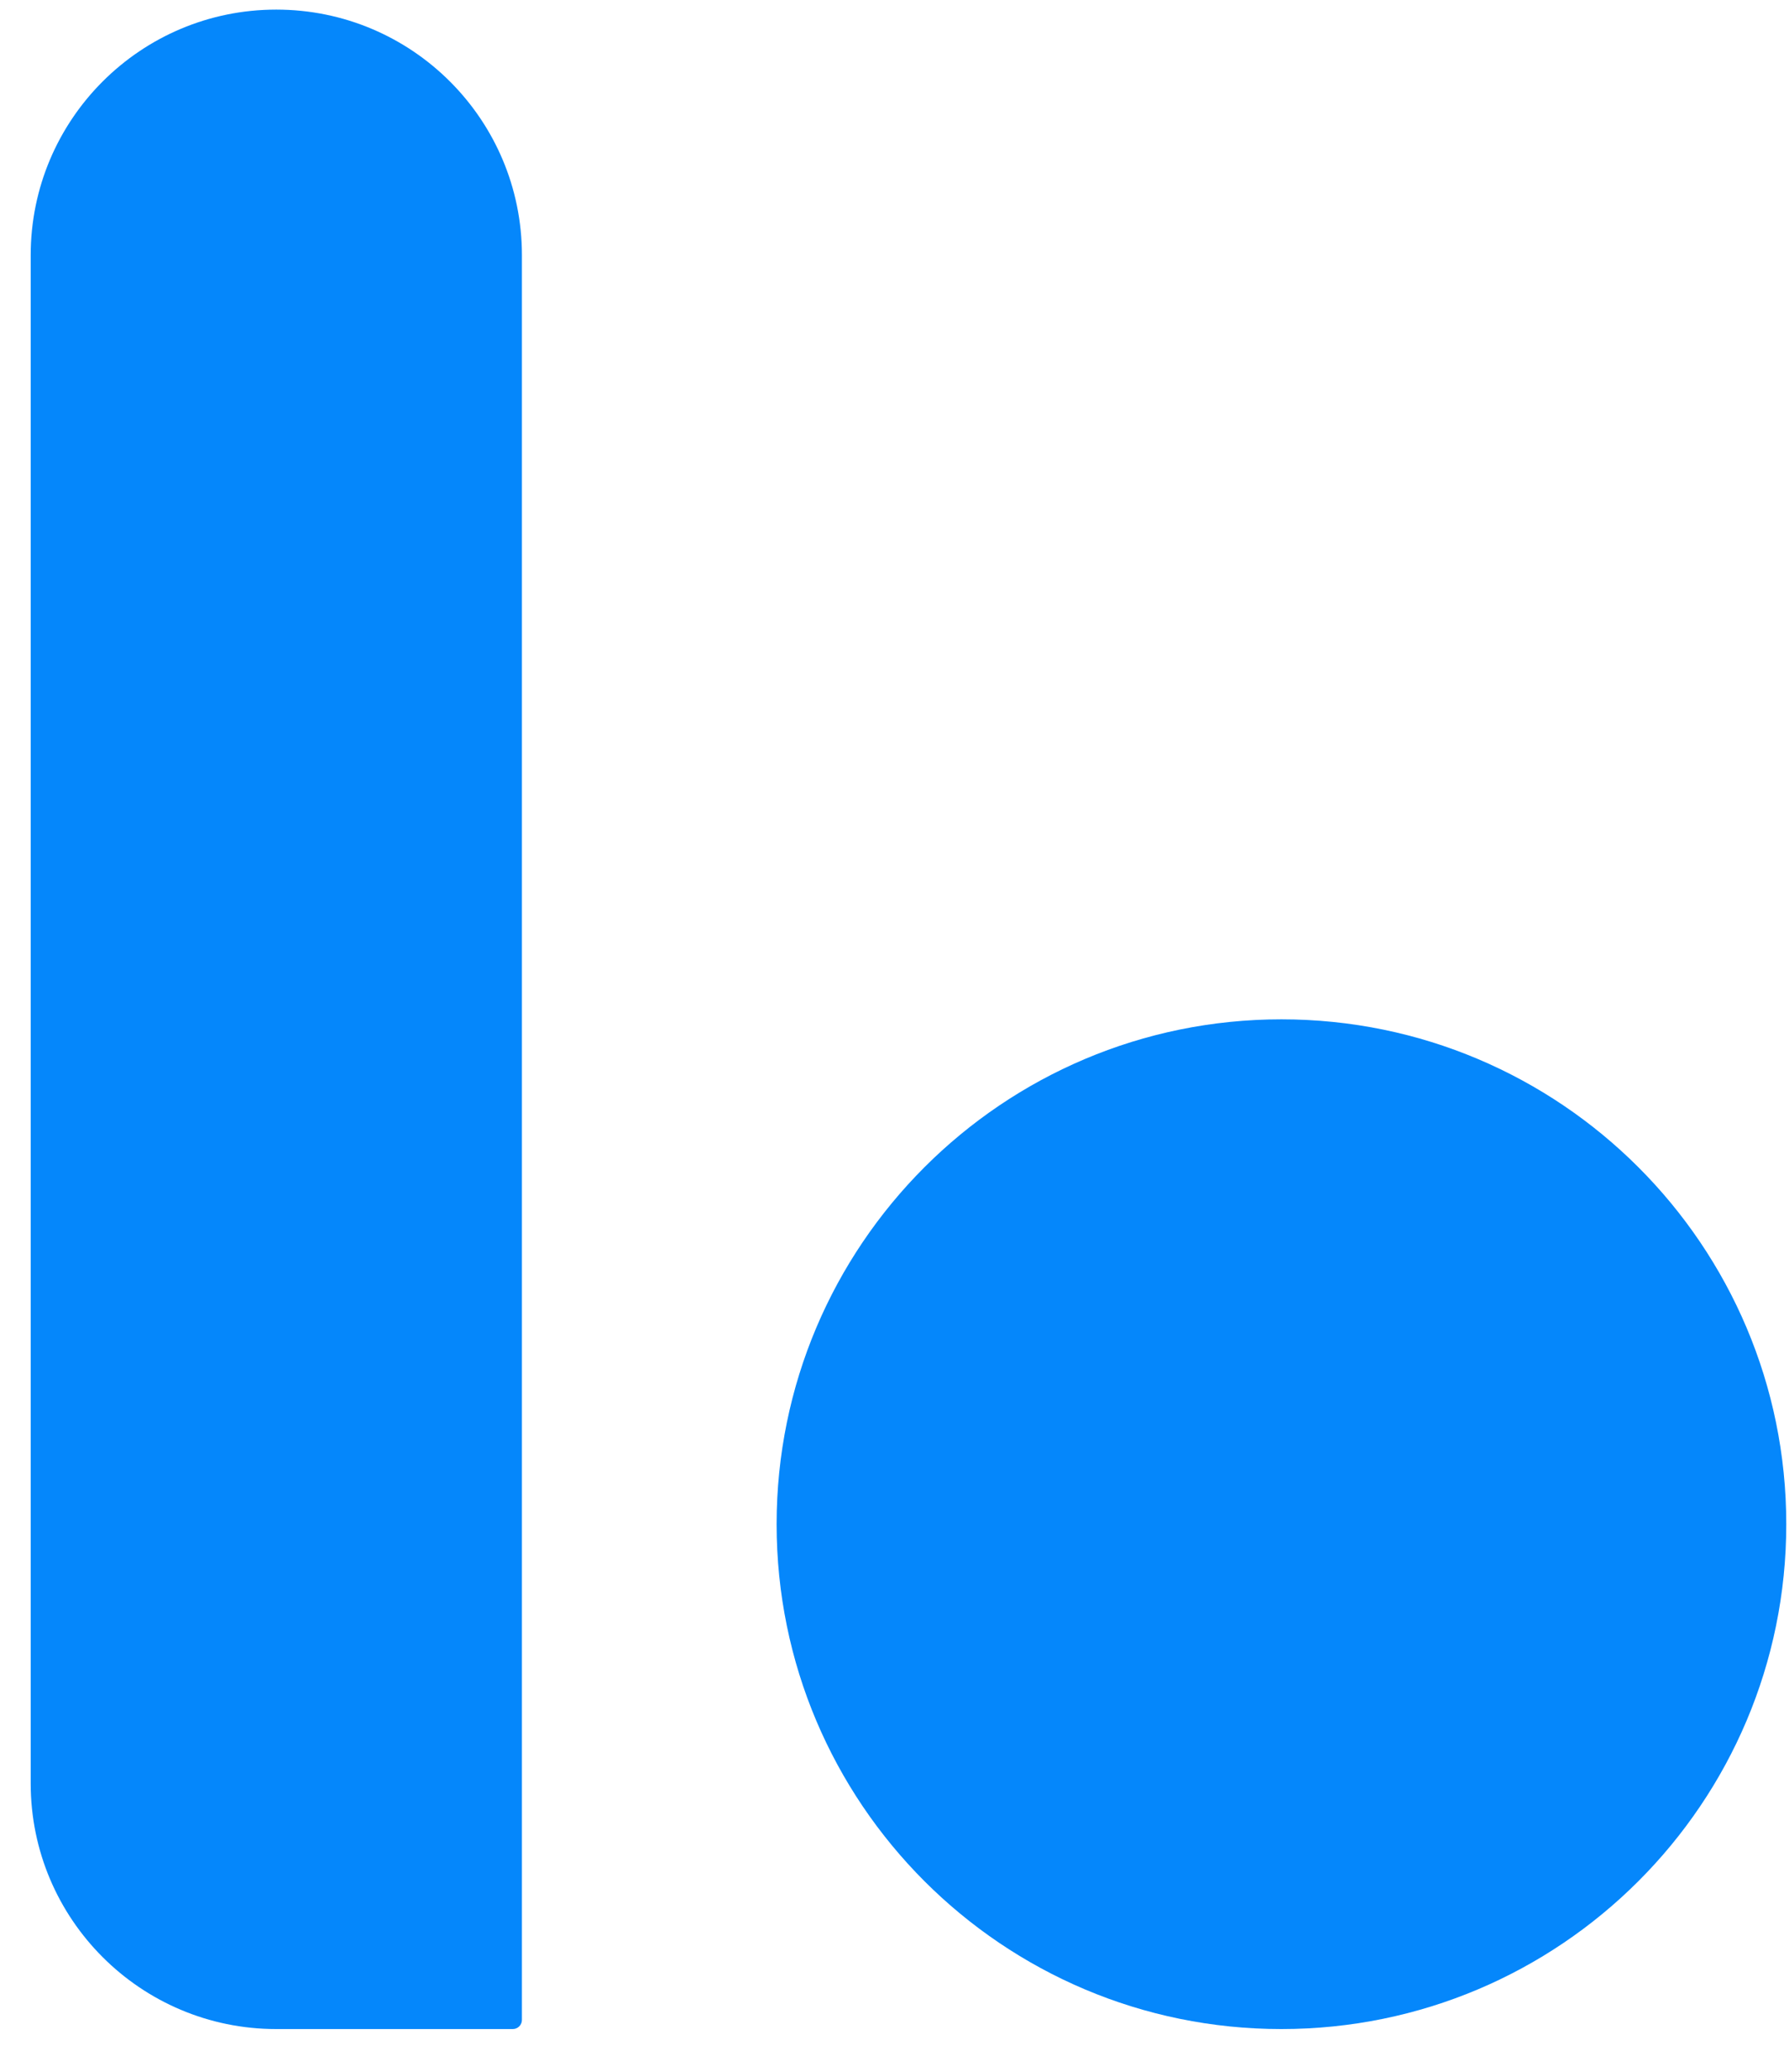
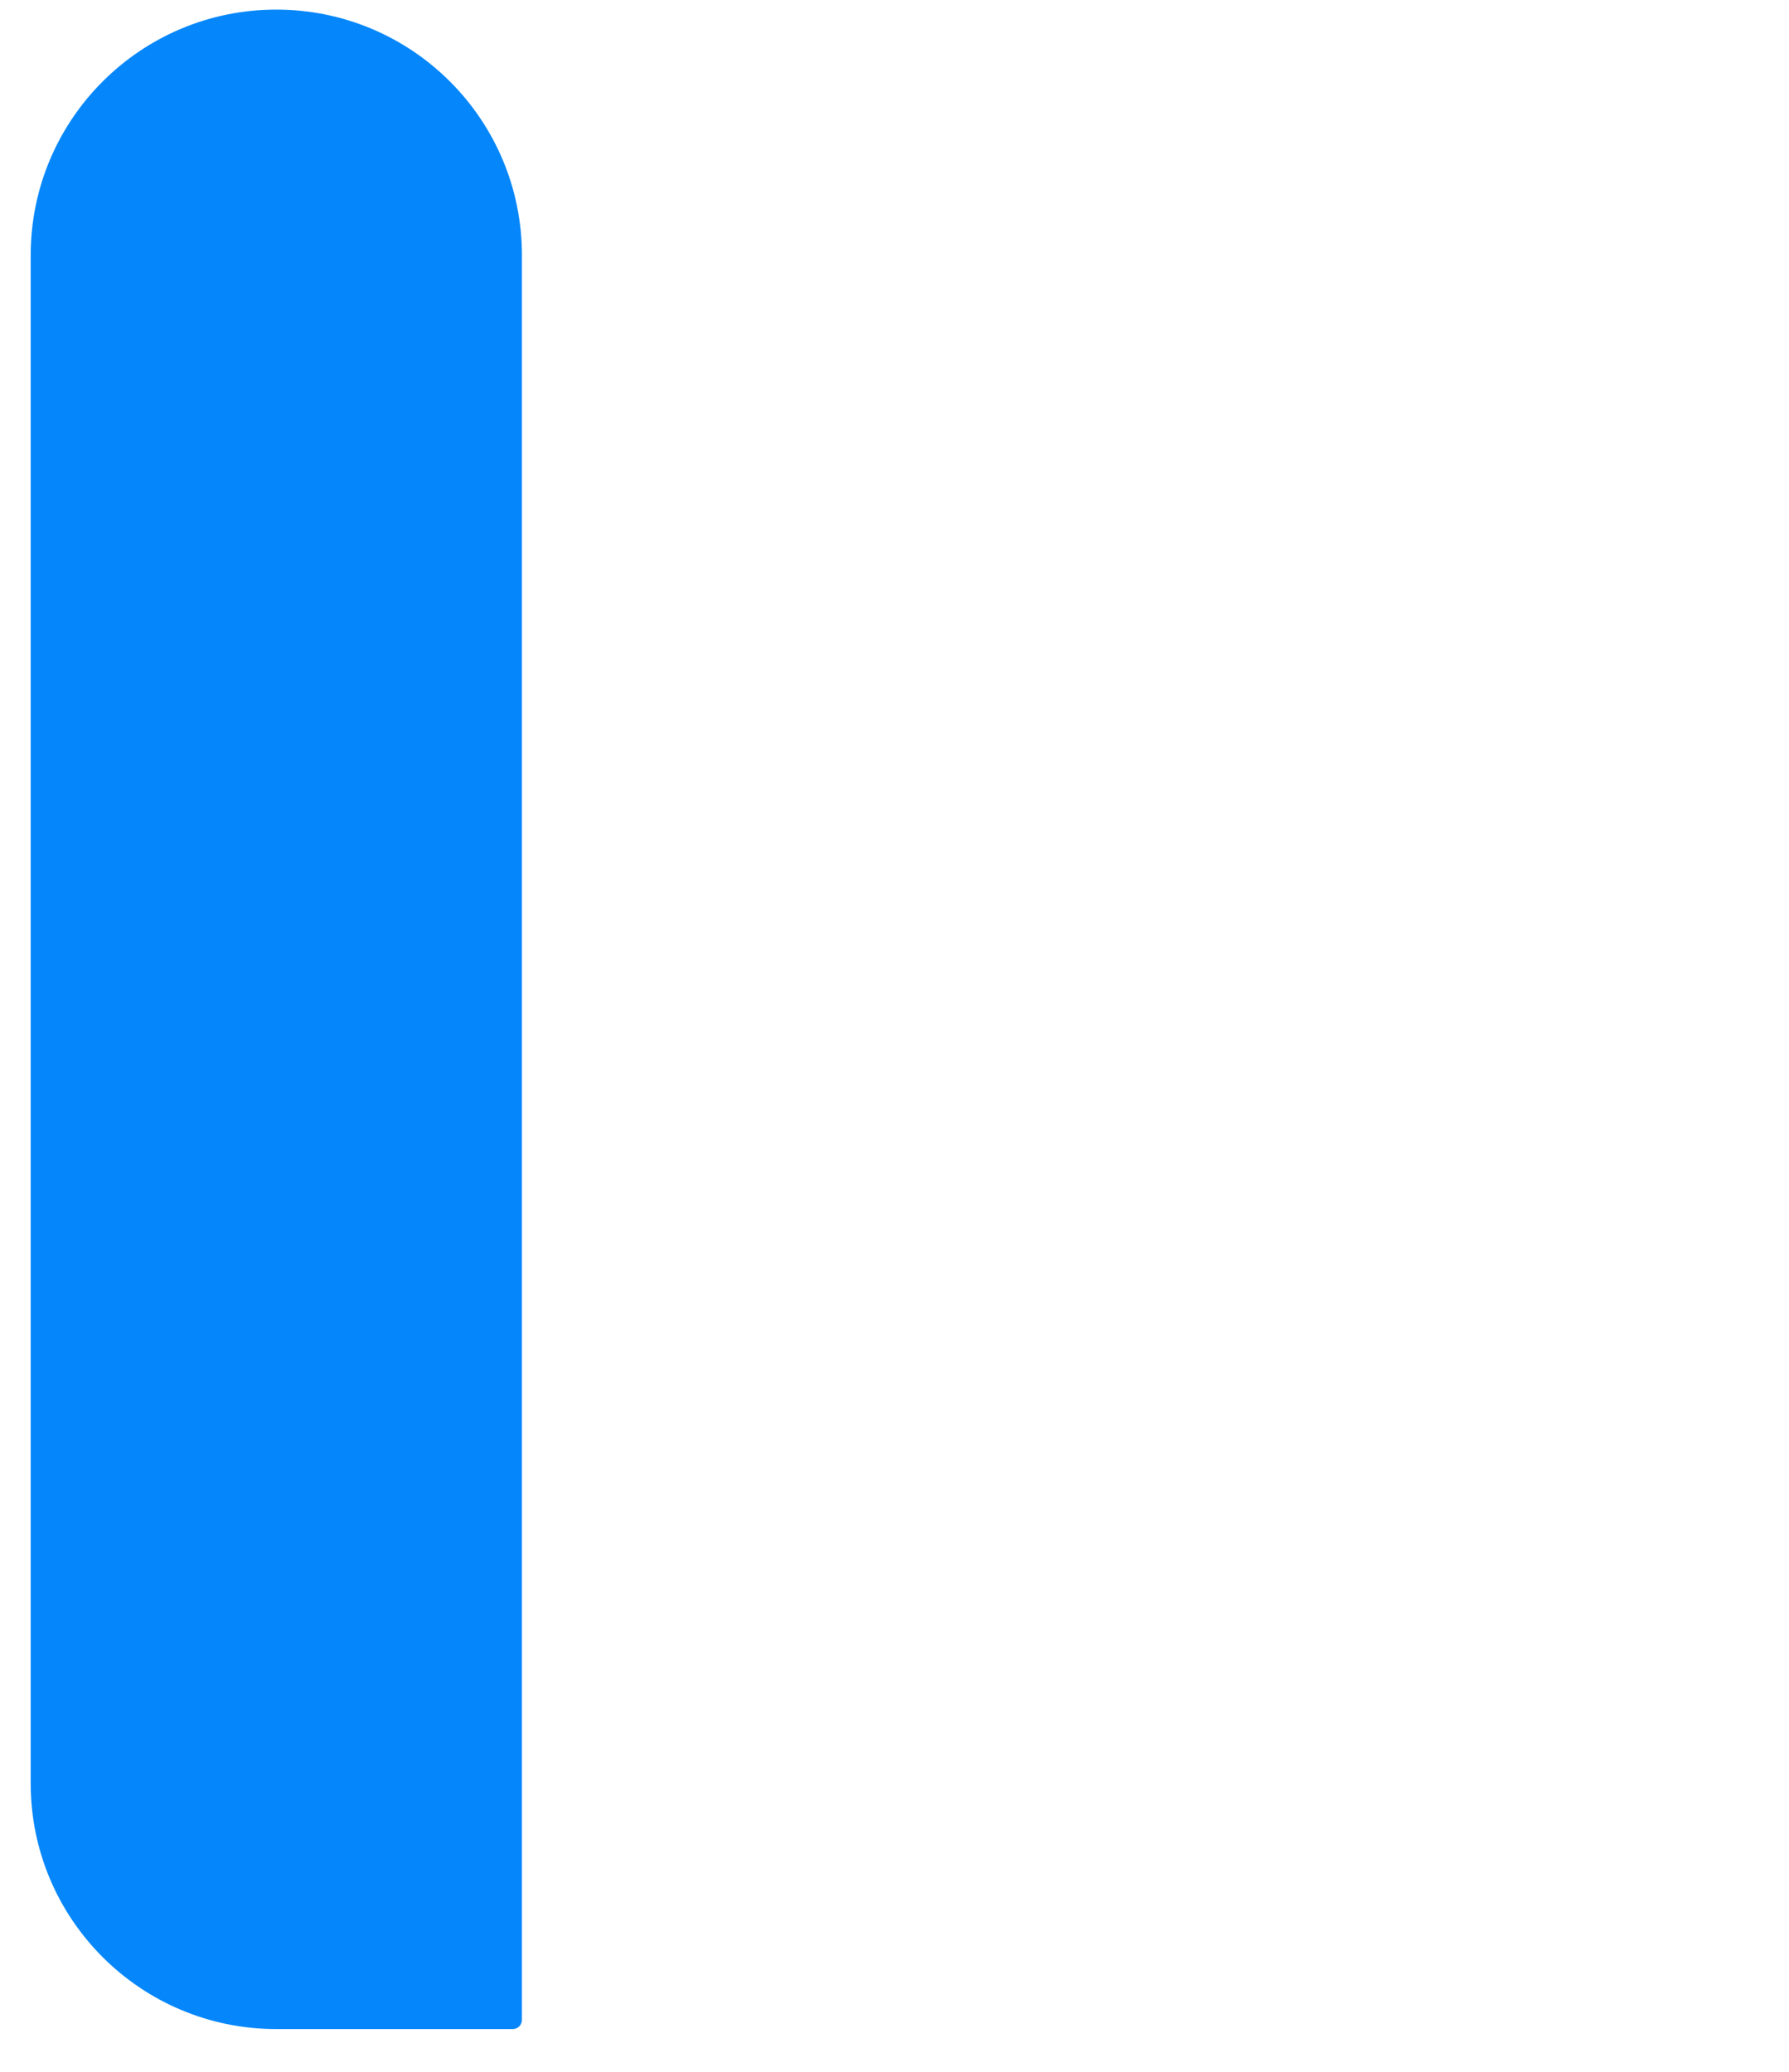
<svg xmlns="http://www.w3.org/2000/svg" width="19" height="22" viewBox="0 0 19 22" fill="none">
  <path d="M0.326 2.71C0.326 1.269 1.494 0.102 2.934 0.102C4.375 0.102 5.543 1.269 5.543 2.71V21.449C5.543 21.503 5.499 21.546 5.446 21.546H2.934C1.494 21.546 0.326 20.378 0.326 18.938V2.71Z" fill="#0587FB" />
-   <path d="M13.609 21.546C16.57 21.546 18.971 19.146 18.971 16.185C18.971 13.225 16.57 10.824 13.609 10.824C10.648 10.824 8.248 13.225 8.248 16.185C8.248 19.146 10.648 21.546 13.609 21.546Z" fill="#0587FB" />
</svg>